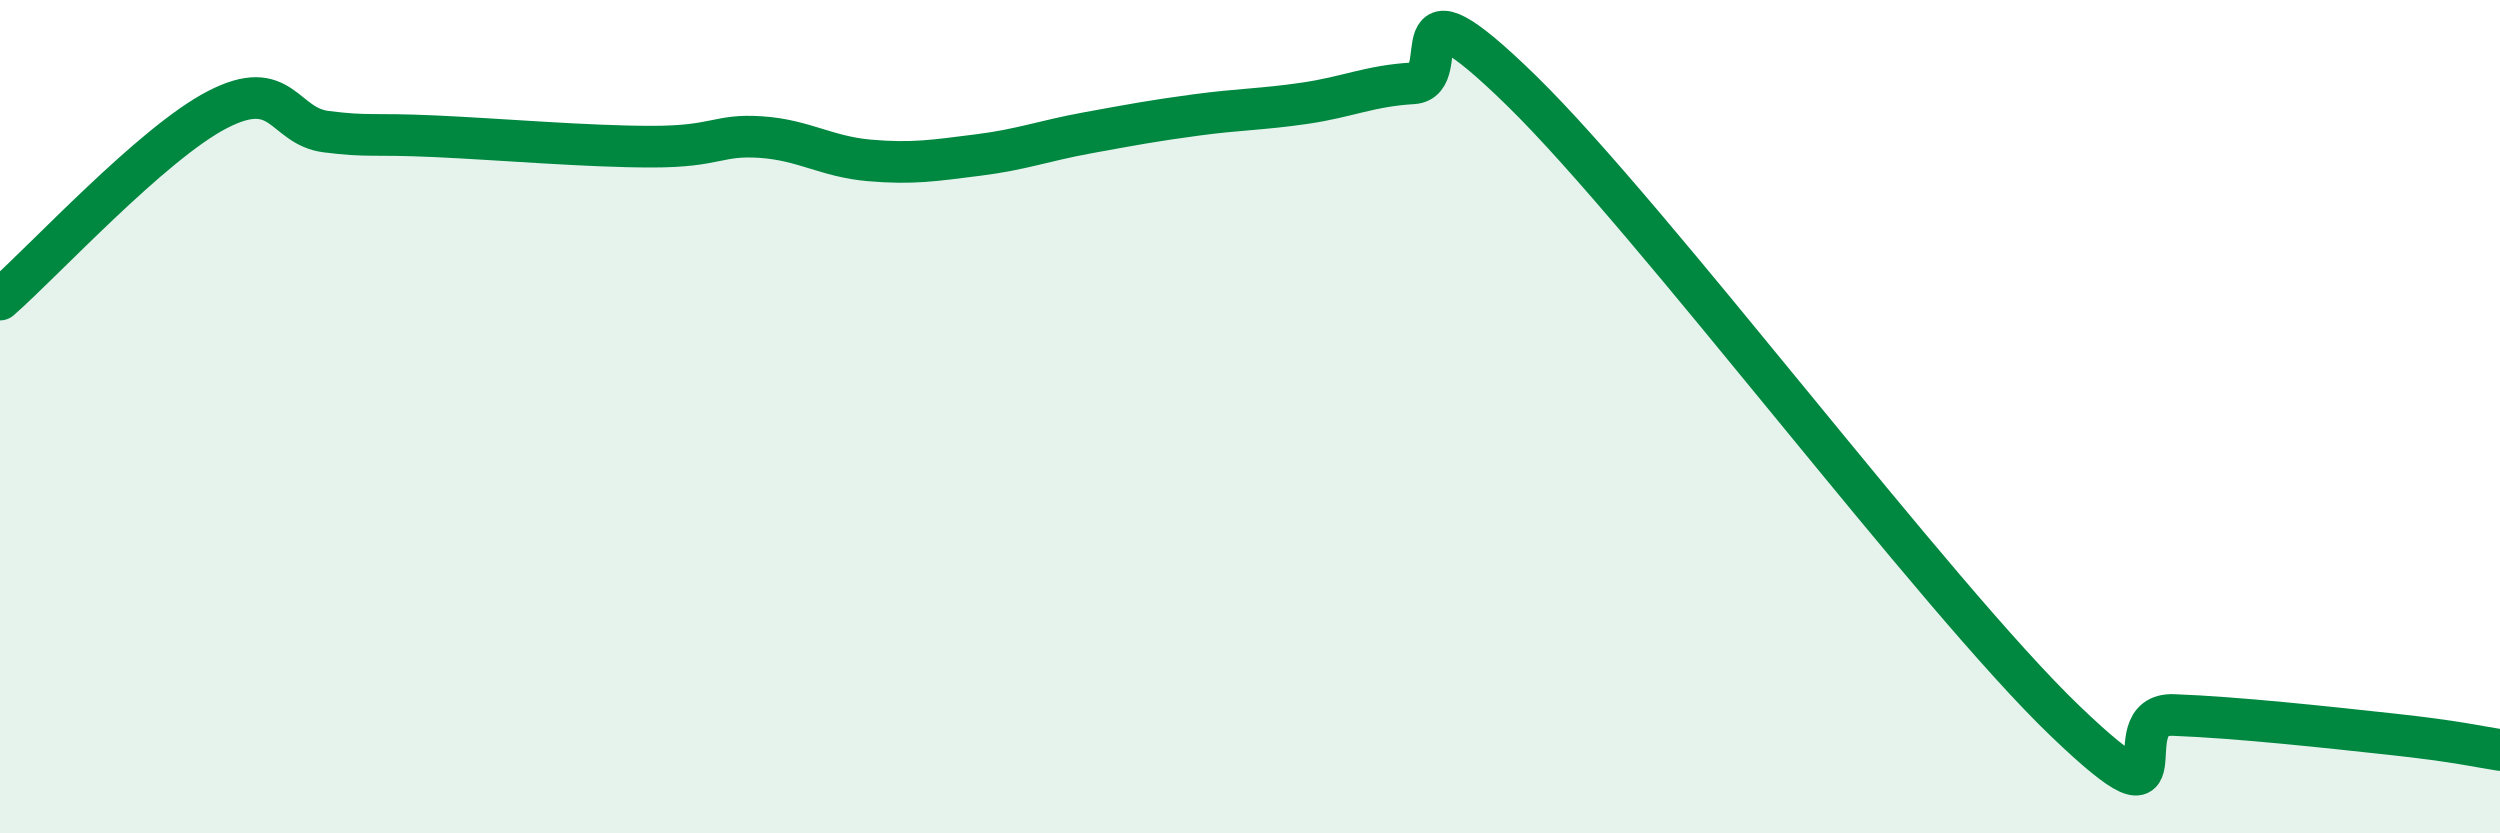
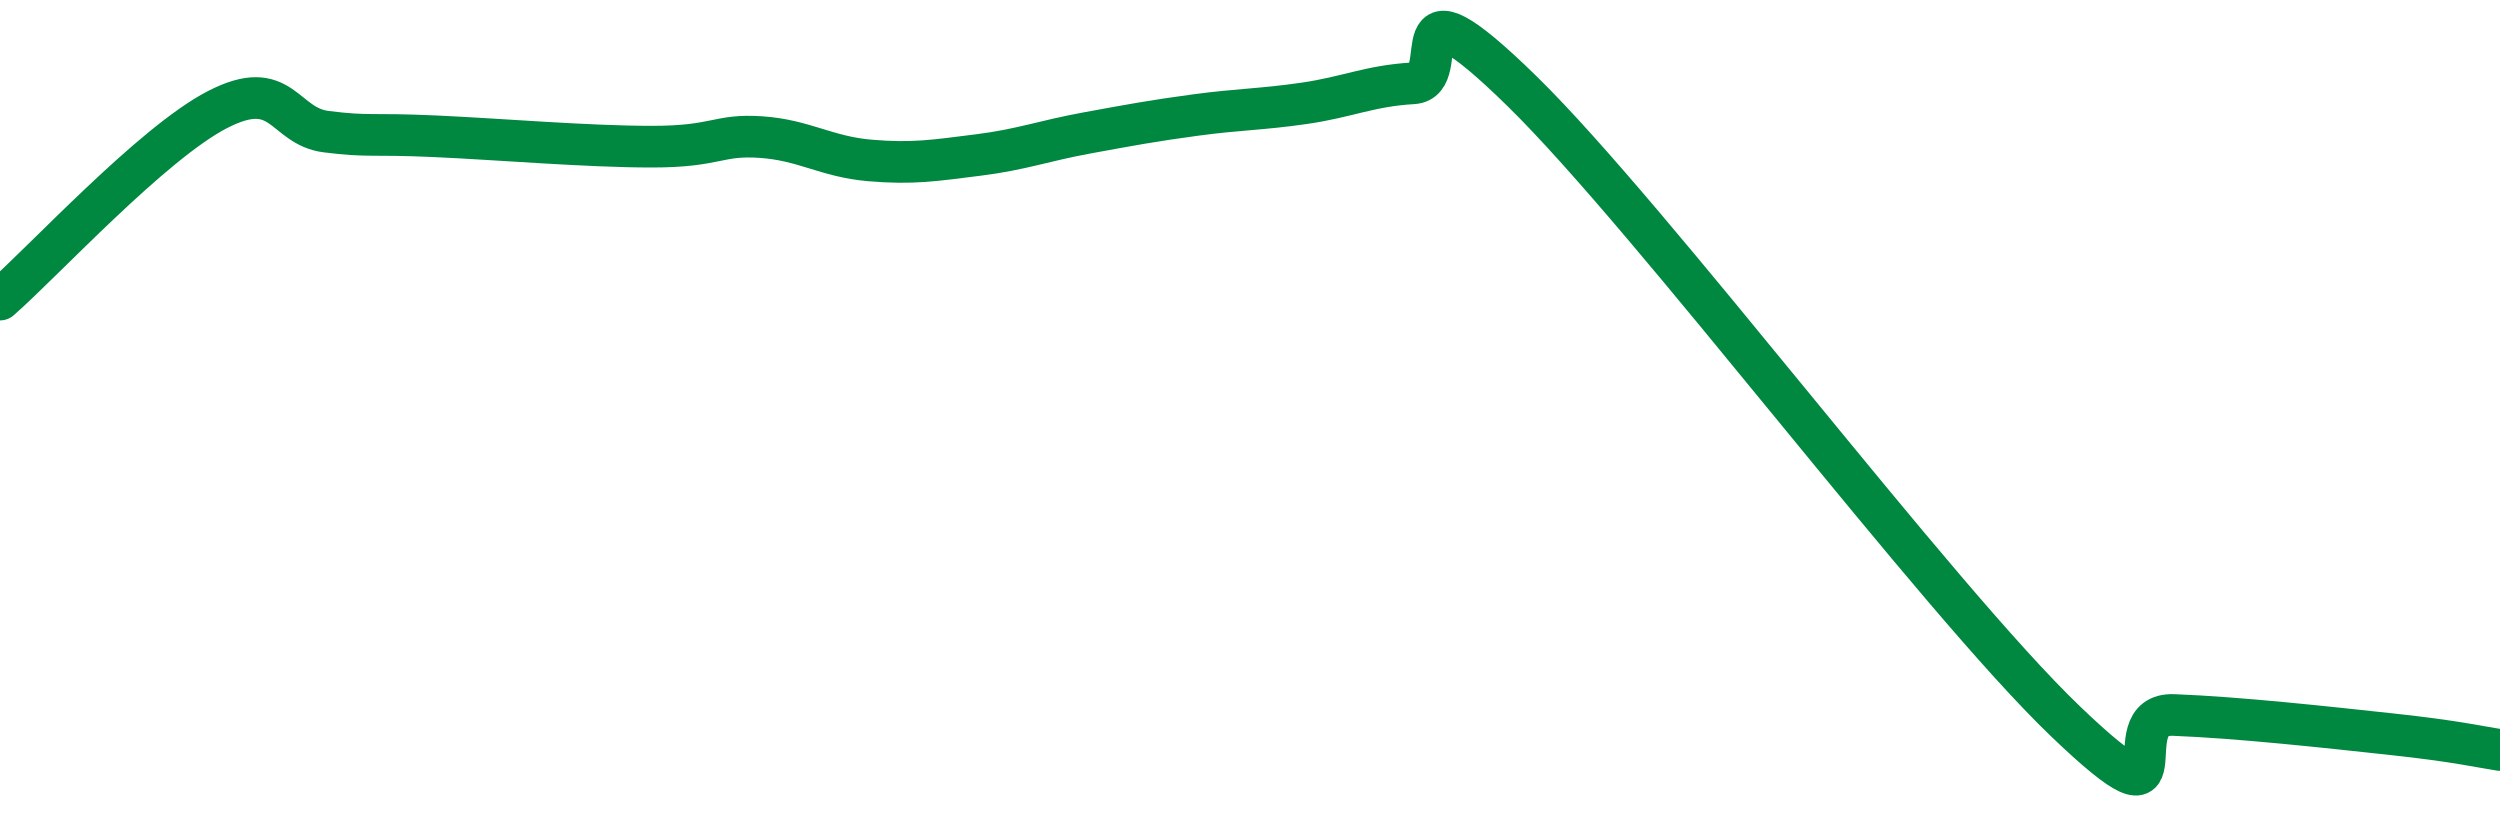
<svg xmlns="http://www.w3.org/2000/svg" width="60" height="20" viewBox="0 0 60 20">
-   <path d="M 0,7.19 C 1.04,6.28 3.65,3.44 5.22,2.63 C 6.79,1.82 6.79,3.03 7.83,3.16 C 8.87,3.29 8.87,3.2 10.43,3.27 C 11.99,3.34 14.08,3.52 15.65,3.52 C 17.22,3.52 17.22,3.22 18.26,3.29 C 19.3,3.36 19.83,3.76 20.87,3.85 C 21.91,3.94 22.44,3.85 23.48,3.72 C 24.52,3.59 25.05,3.38 26.09,3.19 C 27.13,3 27.66,2.9 28.7,2.76 C 29.74,2.62 30.26,2.63 31.3,2.48 C 32.34,2.33 32.87,2.06 33.91,2 C 34.95,1.94 33.39,-0.88 36.52,2.18 C 39.65,5.24 46.44,14.31 49.57,17.31 C 52.7,20.31 50.61,17.1 52.17,17.16 C 53.73,17.22 55.82,17.45 57.39,17.62 C 58.96,17.79 59.48,17.92 60,18L60 20L0 20Z" fill="#008740" opacity="0.1" stroke-linecap="round" stroke-linejoin="round" />
  <path d="M 0,7.19 C 1.04,6.28 3.65,3.44 5.22,2.63 C 6.79,1.82 6.79,3.03 7.83,3.16 C 8.87,3.29 8.87,3.2 10.43,3.27 C 11.99,3.34 14.08,3.52 15.65,3.52 C 17.22,3.52 17.22,3.22 18.26,3.29 C 19.3,3.36 19.83,3.76 20.87,3.85 C 21.91,3.94 22.44,3.85 23.48,3.72 C 24.52,3.59 25.05,3.38 26.09,3.19 C 27.13,3 27.66,2.9 28.7,2.76 C 29.74,2.62 30.26,2.63 31.3,2.48 C 32.34,2.33 32.87,2.06 33.91,2 C 34.95,1.94 33.39,-0.88 36.52,2.18 C 39.65,5.24 46.44,14.31 49.57,17.31 C 52.7,20.31 50.61,17.1 52.17,17.16 C 53.73,17.22 55.82,17.45 57.39,17.62 C 58.96,17.79 59.48,17.92 60,18" stroke="#008740" stroke-width="1" fill="none" stroke-linecap="round" stroke-linejoin="round" />
</svg>